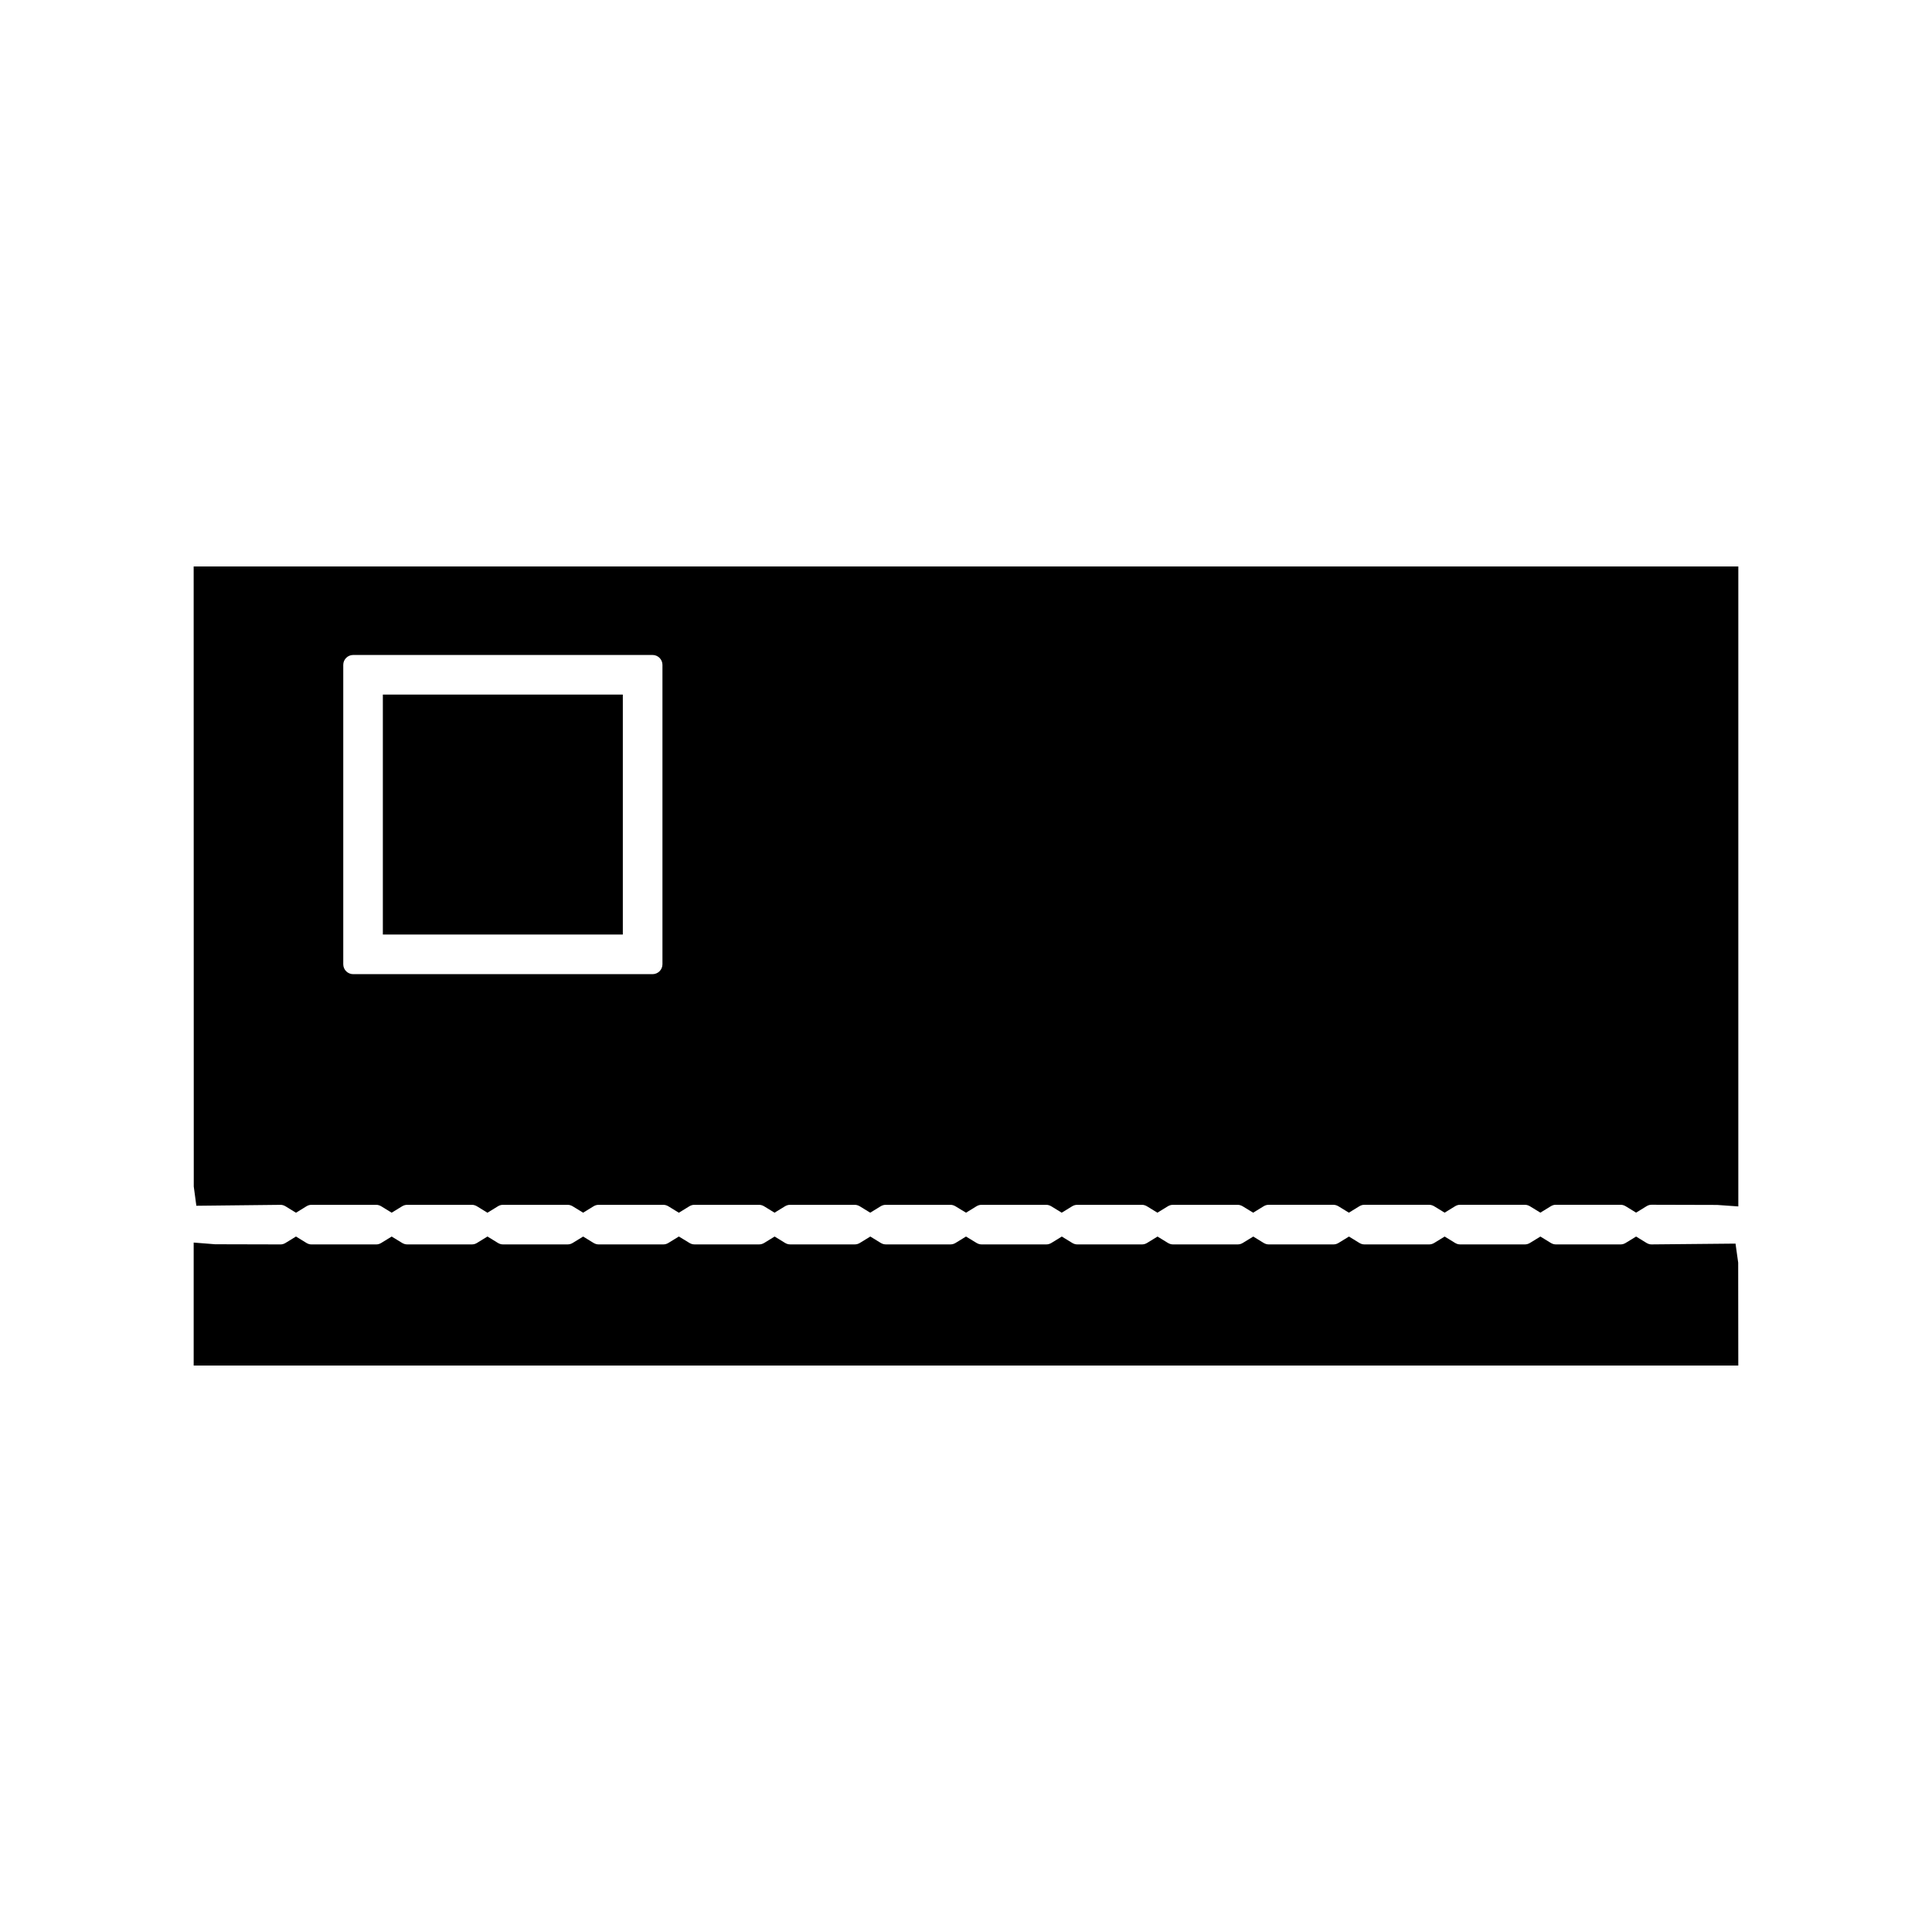
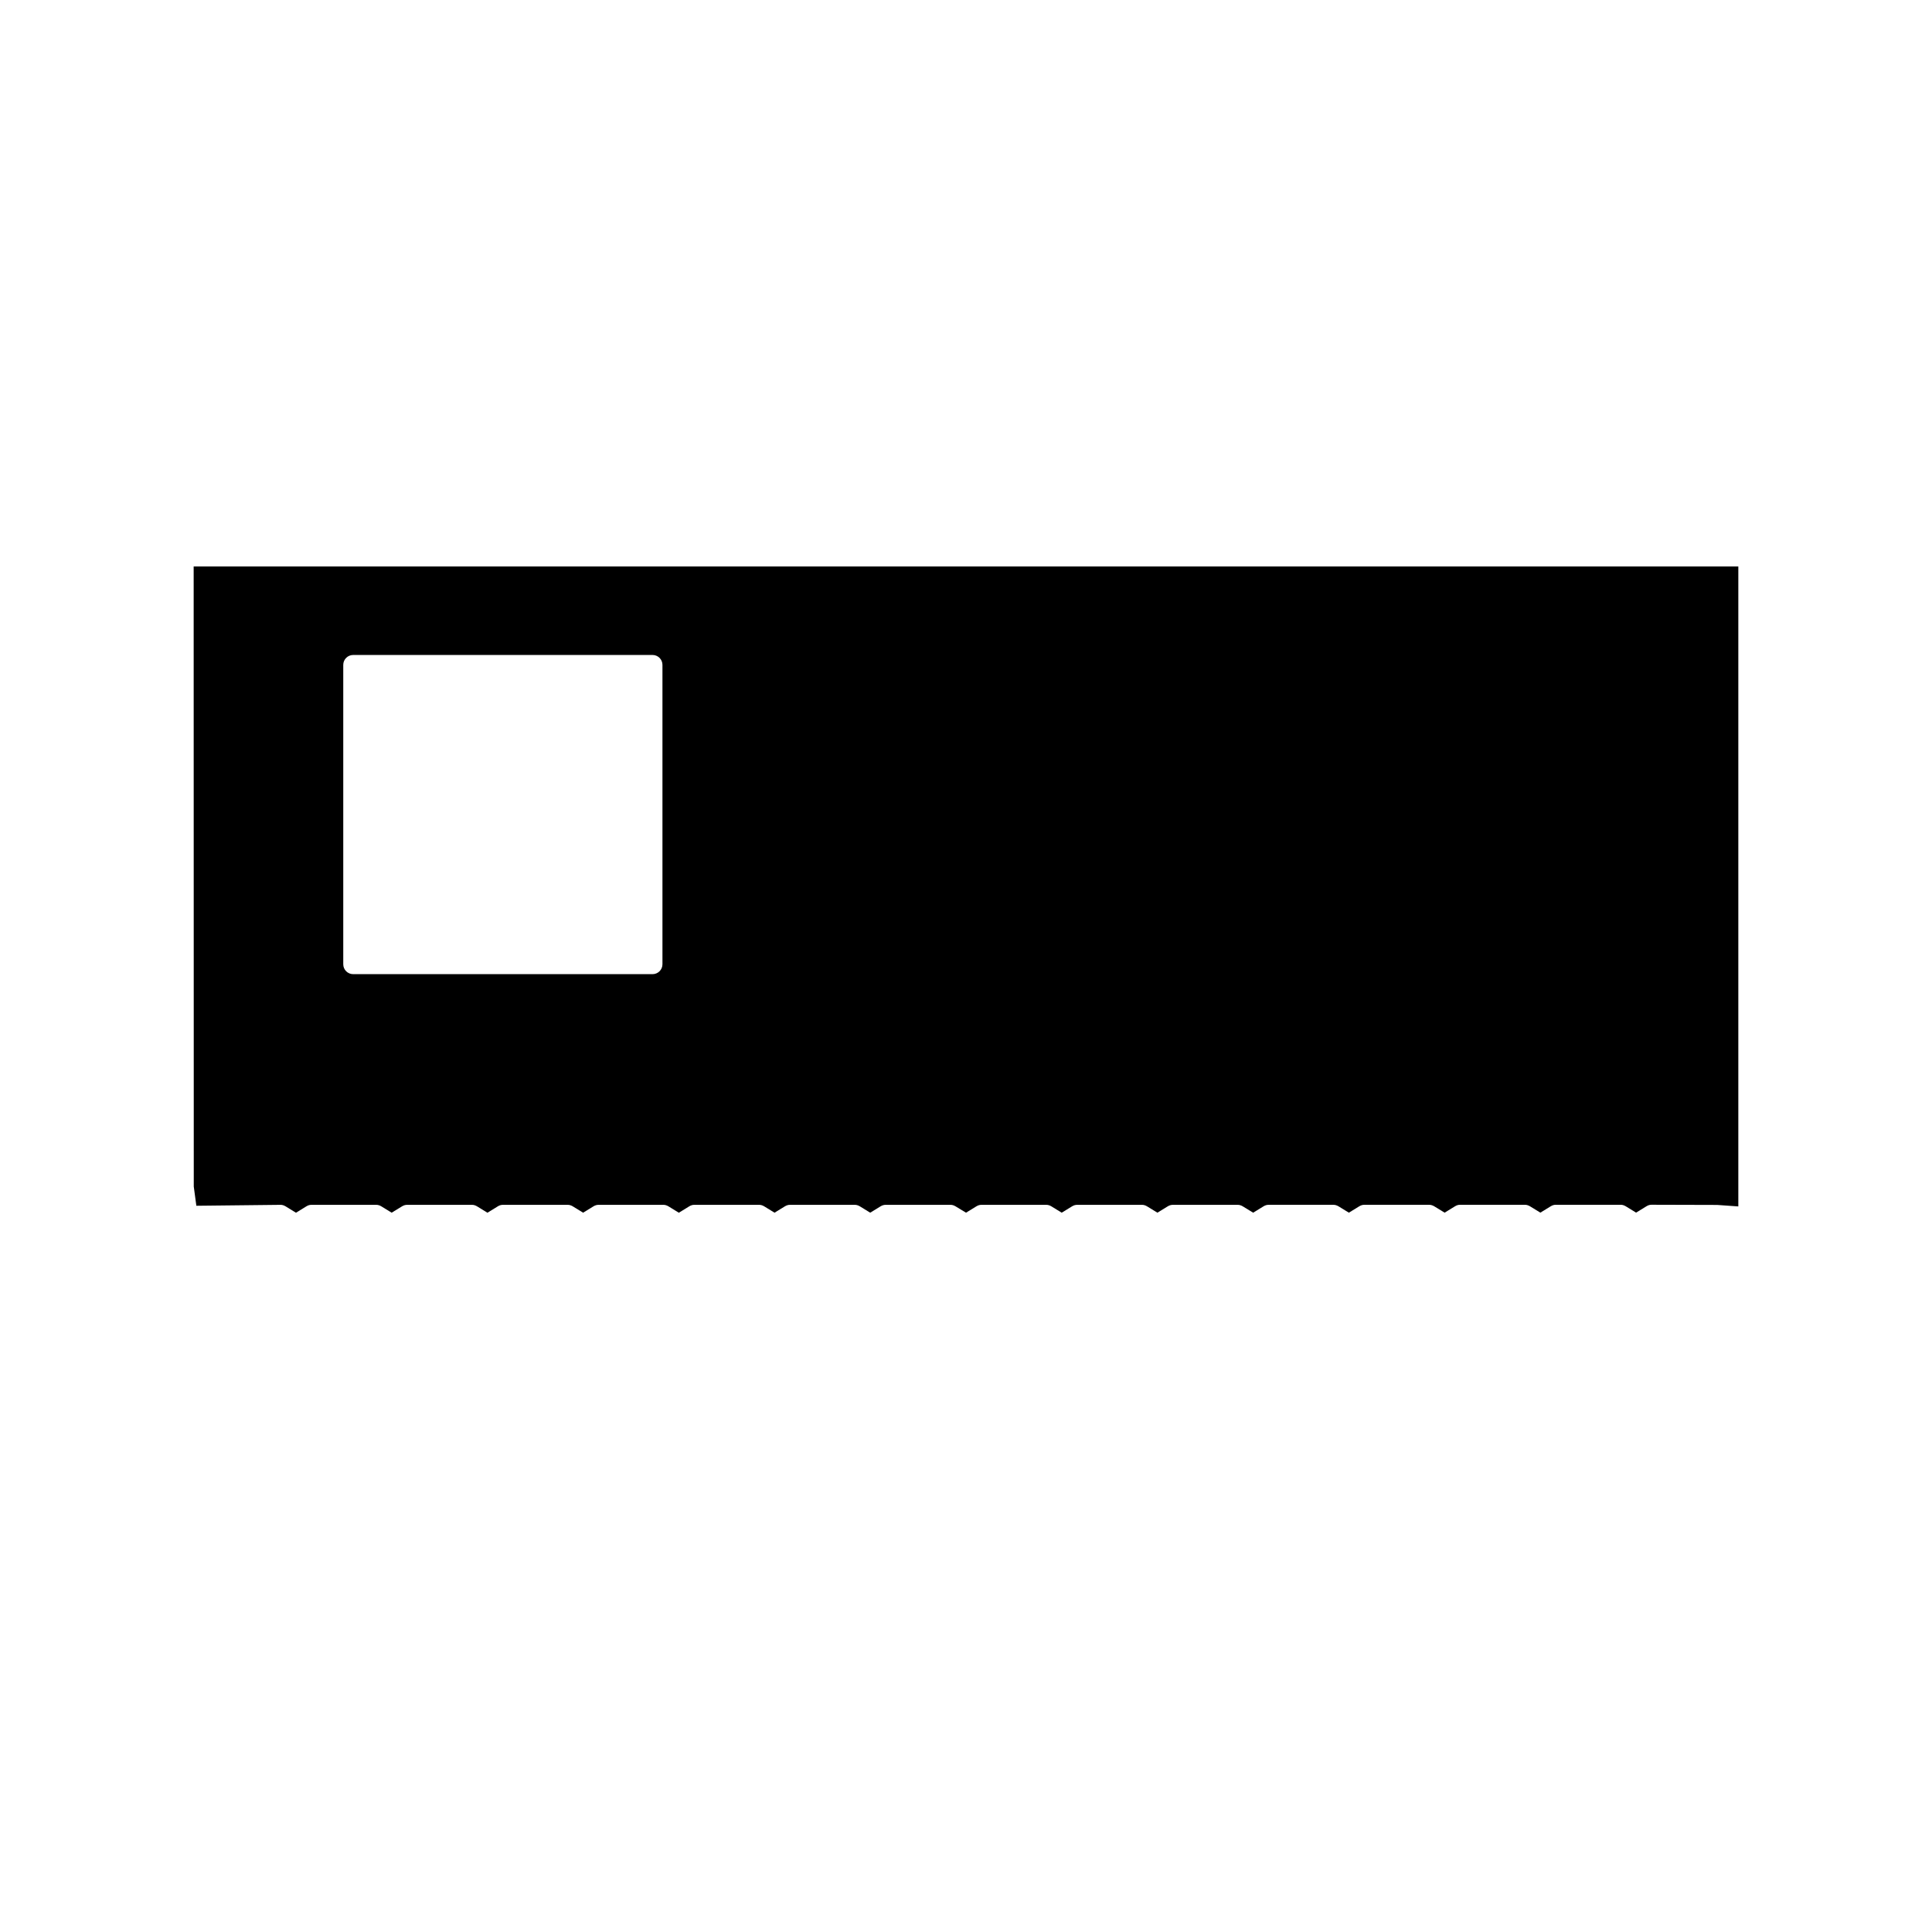
<svg xmlns="http://www.w3.org/2000/svg" fill="#000000" width="800px" height="800px" version="1.1" viewBox="144 144 512 512">
  <g>
-     <path d="m603.93 473.57-22.262 0.211c-0.461 0-0.902-0.133-1.344-0.402l-2.738-1.68-2.746 1.68c-0.445 0.273-0.887 0.402-1.348 0.402h-17.188c-0.461 0-0.902-0.133-1.344-0.402l-2.738-1.68-2.746 1.68c-0.445 0.273-0.887 0.402-1.355 0.402h-17.188c-0.461 0-0.902-0.133-1.344-0.402l-2.738-1.68-2.746 1.68c-0.445 0.273-0.887 0.402-1.348 0.402h-17.188c-0.461 0-0.902-0.133-1.344-0.402l-2.738-1.68-2.738 1.68c-0.445 0.273-0.887 0.402-1.355 0.402h-17.188c-0.461 0-0.902-0.133-1.344-0.402l-2.738-1.68-2.746 1.68c-0.445 0.273-0.887 0.402-1.355 0.402h-17.188c-0.461 0-0.902-0.133-1.348-0.402l-2.738-1.68-2.738 1.68c-0.445 0.273-0.887 0.402-1.348 0.402h-17.188c-0.461 0-0.902-0.133-1.348-0.402l-2.738-1.68-2.738 1.68c-0.445 0.273-0.887 0.402-1.348 0.402h-17.188c-0.461 0-0.902-0.133-1.348-0.402l-2.769-1.684-2.738 1.68c-0.445 0.273-0.887 0.402-1.348 0.402h-17.188c-0.461 0-0.902-0.133-1.348-0.402l-2.738-1.68-2.738 1.68c-0.445 0.273-0.887 0.402-1.348 0.402h-17.184c-0.461 0-0.902-0.133-1.348-0.402l-2.738-1.68-2.738 1.68c-0.445 0.273-0.887 0.402-1.348 0.402h-17.184c-0.461 0-0.902-0.133-1.34-0.402l-2.773-1.688-2.75 1.691c-0.441 0.273-0.883 0.402-1.348 0.402h-17.184c-0.461 0-0.902-0.133-1.348-0.402l-2.738-1.68-2.738 1.68c-0.445 0.273-0.887 0.402-1.348 0.402h-17.184c-0.461 0-0.902-0.133-1.34-0.402l-2.746-1.691-2.75 1.691c-0.441 0.273-0.883 0.402-1.348 0.402h-17.184c-0.461 0-0.902-0.133-1.355-0.402l-2.746-1.68-2.746 1.684c-0.438 0.273-0.875 0.402-1.34 0.402h-17.184c-0.461 0-0.902-0.133-1.34-0.402l-2.75-1.691-2.75 1.691c-0.441 0.273-0.883 0.402-1.34 0.402l-17.359-0.043-5.664-0.449v32.594h409.34l-0.027-27.277z" />
    <path d="m195.35 458.45 0.684 5.09 22.305-0.246c0.461 0 0.902 0.133 1.348 0.402l2.75 1.691 2.75-1.691c0.438-0.273 0.875-0.402 1.34-0.402h17.184c0.461 0 0.902 0.133 1.344 0.402l2.738 1.68 2.746-1.68c0.445-0.273 0.887-0.402 1.355-0.402h17.184c0.461 0 0.902 0.133 1.348 0.402l2.75 1.691 2.746-1.691c0.438-0.273 0.875-0.402 1.34-0.402h17.184c0.461 0 0.902 0.133 1.348 0.402l2.738 1.68 2.738-1.68c0.445-0.273 0.887-0.402 1.348-0.402h17.184c0.461 0 0.902 0.133 1.348 0.402l2.75 1.691 2.75-1.691c0.438-0.273 0.875-0.402 1.34-0.402h17.184c0.461 0 0.902 0.133 1.348 0.402l2.738 1.68 2.738-1.68c0.445-0.273 0.887-0.402 1.348-0.402h17.184c0.461 0 0.902 0.133 1.348 0.402l2.738 1.68 2.738-1.68c0.445-0.273 0.887-0.402 1.348-0.402h17.188c0.461 0 0.902 0.133 1.348 0.402l2.769 1.68 2.738-1.68c0.445-0.273 0.887-0.402 1.348-0.402h17.188c0.461 0 0.902 0.133 1.348 0.402l2.738 1.68 2.738-1.68c0.445-0.273 0.887-0.402 1.348-0.402h17.188c0.461 0 0.902 0.133 1.348 0.402l2.738 1.68 2.738-1.68c0.445-0.273 0.887-0.402 1.348-0.402h17.188c0.461 0 0.902 0.133 1.355 0.402l2.746 1.68 2.746-1.684c0.438-0.273 0.875-0.402 1.34-0.402h17.188c0.461 0 0.902 0.133 1.355 0.402l2.738 1.68 2.746-1.684c0.438-0.273 0.875-0.402 1.34-0.402h17.188c0.461 0 0.902 0.133 1.355 0.402l2.746 1.68 2.746-1.684c0.438-0.273 0.875-0.402 1.34-0.402h17.188c0.461 0 0.902 0.133 1.355 0.402l2.746 1.68 2.746-1.684c0.438-0.273 0.875-0.402 1.34-0.402h17.188c0.461 0 0.902 0.133 1.355 0.402l2.738 1.68 2.746-1.684c0.438-0.273 0.875-0.402 1.332-0.402l17.406 0.047 5.609 0.395v-169.6h-409.35zm39.617-138.25c0-1.449 1.176-2.625 2.625-2.625h79.34c1.449 0 2.625 1.176 2.625 2.625v79.336c0 1.449-1.176 2.625-2.625 2.625h-79.34c-1.449 0-2.625-1.176-2.625-2.625z" />
-     <path d="m245.46 328.07h63.594v63.59h-63.594z" />
  </g>
</svg>